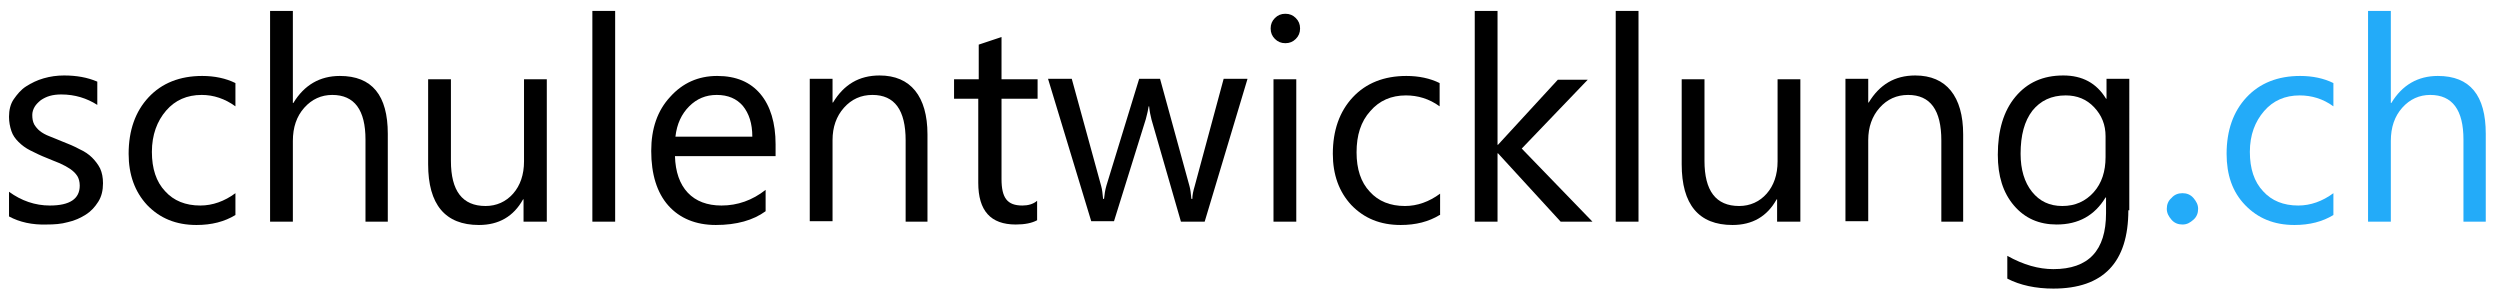
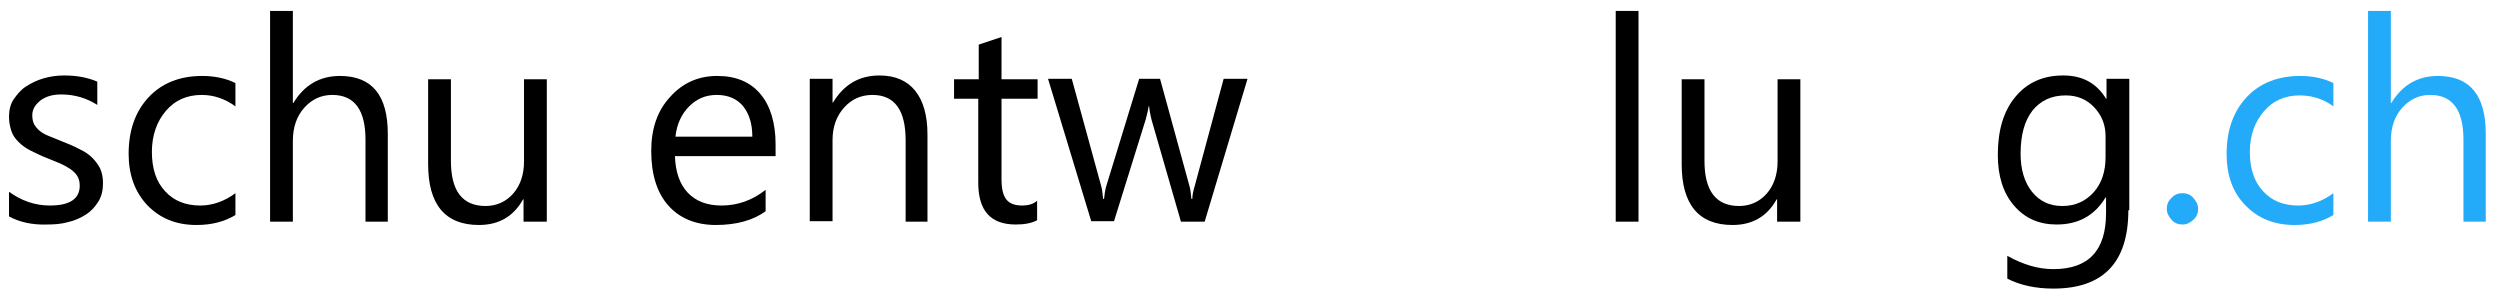
<svg xmlns="http://www.w3.org/2000/svg" version="1.1" id="Layer_1" x="0px" y="0px" viewBox="0 0 526.7 62.4" style="enable-background:new 0 0 526.7 62.4;" xml:space="preserve">
  <style type="text/css">
	.Arched_x0020_Green{fill:url(#SVGID_1_);stroke:#FFFFFF;stroke-width:0.25;stroke-miterlimit:1;}
	.st0{fill:#23ABF9;}
</style>
  <linearGradient id="SVGID_1_" gradientUnits="userSpaceOnUse" x1="0" y1="595.28" x2="0.707" y2="594.573">
    <stop offset="0" style="stop-color:#249E2E" />
    <stop offset="0.983" style="stop-color:#1C371D" />
  </linearGradient>
  <g>
    <path d="M1.9,45.6v-5.2c2.6,1.9,5.5,2.9,8.6,2.9c4.2,0,6.3-1.4,6.3-4.2c0-0.8-0.2-1.5-0.5-2c-0.4-0.6-0.8-1-1.5-1.5   c-0.6-0.4-1.3-0.8-2.2-1.2c-0.8-0.3-1.7-0.7-2.7-1.1c-1.3-0.5-2.5-1.1-3.5-1.6c-1-0.5-1.8-1.1-2.5-1.8s-1.2-1.4-1.5-2.3   c-0.3-0.9-0.5-1.9-0.5-3c0-1.4,0.3-2.7,1-3.7s1.5-2,2.6-2.7c1.1-0.7,2.3-1.3,3.7-1.7c1.4-0.4,2.8-0.6,4.3-0.6c2.6,0,4.9,0.4,7,1.3   v4.9c-2.2-1.4-4.7-2.2-7.6-2.2c-0.9,0-1.7,0.1-2.4,0.3c-0.7,0.2-1.3,0.5-1.9,0.9C8,21.6,7.6,22,7.3,22.5C7,23,6.8,23.6,6.8,24.2   c0,0.8,0.1,1.4,0.4,2c0.3,0.5,0.7,1,1.2,1.4c0.5,0.4,1.2,0.8,2,1.1c0.8,0.3,1.7,0.7,2.7,1.1c1.3,0.5,2.5,1,3.6,1.6   c1.1,0.5,2,1.1,2.7,1.8c0.7,0.7,1.3,1.5,1.7,2.3c0.4,0.9,0.6,1.9,0.6,3.1c0,1.5-0.3,2.8-1,3.9c-0.7,1.1-1.5,2-2.6,2.7   c-1.1,0.7-2.4,1.3-3.8,1.6c-1.4,0.4-2.9,0.5-4.5,0.5C6.8,47.4,4.1,46.8,1.9,45.6z" />
    <path d="M49.6,45.3c-2.3,1.4-5,2.1-8.2,2.1c-4.3,0-7.7-1.4-10.4-4.2c-2.6-2.8-3.9-6.4-3.9-10.8c0-4.9,1.4-8.9,4.2-11.9   c2.8-3,6.6-4.5,11.3-4.5c2.6,0,5,0.5,7,1.5v4.9C47.4,20.8,45,20,42.5,20c-3.1,0-5.6,1.1-7.5,3.3S32,28.4,32,32   c0,3.5,0.9,6.3,2.8,8.3c1.8,2,4.3,3,7.4,3c2.6,0,5.1-0.9,7.4-2.6V45.3z" />
    <path d="M81.8,46.7H77V29.4c0-6.2-2.3-9.4-7-9.4c-2.3,0-4.3,0.9-5.9,2.7c-1.6,1.8-2.4,4.1-2.4,7v17h-4.8V2.3h4.8v19.4h0.1   c2.3-3.8,5.6-5.7,9.8-5.7c6.8,0,10.1,4.1,10.1,12.2V46.7z" />
    <path d="M115.1,46.7h-4.8v-4.7h-0.1c-2,3.6-5.1,5.4-9.3,5.4c-7.1,0-10.7-4.3-10.7-12.8V16.7h4.8v17.2c0,6.3,2.4,9.5,7.3,9.5   c2.3,0,4.3-0.9,5.8-2.6c1.5-1.7,2.3-4,2.3-6.8V16.7h4.8V46.7z" />
-     <path d="M129.6,46.7h-4.8V2.3h4.8V46.7z" />
    <path d="M163.4,32.9h-21.2c0.1,3.3,1,5.9,2.7,7.7c1.7,1.8,4.1,2.7,7.1,2.7c3.4,0,6.5-1.1,9.3-3.3v4.5c-2.6,1.9-6.1,2.9-10.5,2.9   c-4.2,0-7.6-1.4-10-4.1c-2.4-2.7-3.6-6.6-3.6-11.5c0-4.7,1.3-8.5,4-11.4c2.6-2.9,5.9-4.4,9.9-4.4s7,1.3,9.1,3.8   c2.1,2.5,3.2,6.1,3.2,10.6V32.9z M158.5,28.8c0-2.8-0.7-4.9-2-6.5c-1.3-1.5-3.1-2.3-5.5-2.3c-2.3,0-4.2,0.8-5.8,2.4   c-1.6,1.6-2.6,3.7-2.9,6.4H158.5z" />
    <path d="M195.6,46.7h-4.8V29.6c0-6.4-2.3-9.6-7-9.6c-2.4,0-4.4,0.9-6,2.7c-1.6,1.8-2.4,4.1-2.4,6.8v17.1h-4.8v-30h4.8v5h0.1   c2.3-3.8,5.5-5.7,9.8-5.7c3.3,0,5.8,1.1,7.5,3.2c1.7,2.1,2.6,5.2,2.6,9.2V46.7z" />
    <path d="M218.5,46.4c-1.1,0.6-2.6,0.9-4.5,0.9c-5.3,0-7.9-2.9-7.9-8.8V20.8H201v-4.1h5.2V9.4l4.8-1.6v8.9h7.6v4.1H211v16.9   c0,2,0.3,3.4,1,4.3c0.7,0.9,1.8,1.3,3.4,1.3c1.2,0,2.3-0.3,3.1-1V46.4z" />
    <path d="M262.8,16.7l-9,30h-5l-6.2-21.5c-0.2-0.8-0.4-1.7-0.5-2.8H242c-0.1,0.7-0.3,1.6-0.6,2.7l-6.7,21.5h-4.8l-9.1-30h5l6.2,22.6   c0.2,0.7,0.3,1.6,0.4,2.7h0.2c0.1-0.9,0.2-1.8,0.5-2.8l6.9-22.5h4.4l6.2,22.6c0.2,0.7,0.3,1.6,0.4,2.7h0.2c0-0.8,0.2-1.7,0.5-2.7   l6.1-22.6H262.8z" />
-     <path d="M270.8,9.1c-0.9,0-1.6-0.3-2.2-0.9c-0.6-0.6-0.9-1.3-0.9-2.2c0-0.9,0.3-1.6,0.9-2.2c0.6-0.6,1.3-0.9,2.2-0.9   c0.9,0,1.6,0.3,2.2,0.9c0.6,0.6,0.9,1.3,0.9,2.2c0,0.9-0.3,1.6-0.9,2.2C272.4,8.8,271.7,9.1,270.8,9.1z M273.1,46.7h-4.8v-30h4.8   V46.7z" />
-     <path d="M303.3,45.3c-2.3,1.4-5,2.1-8.2,2.1c-4.3,0-7.7-1.4-10.4-4.2c-2.6-2.8-3.9-6.4-3.9-10.8c0-4.9,1.4-8.9,4.2-11.9   c2.8-3,6.6-4.5,11.3-4.5c2.6,0,5,0.5,7,1.5v4.9c-2.2-1.6-4.6-2.3-7.1-2.3c-3.1,0-5.6,1.1-7.5,3.3c-2,2.2-2.9,5.1-2.9,8.7   c0,3.5,0.9,6.3,2.8,8.3c1.8,2,4.3,3,7.4,3c2.6,0,5.1-0.9,7.4-2.6V45.3z" />
-     <path d="M335.5,46.7h-6.7l-13.2-14.4h-0.1v14.4h-4.8V2.3h4.8v28.2h0.1l12.6-13.7h6.3l-13.9,14.5L335.5,46.7z" />
    <path d="M345.2,46.7h-4.8V2.3h4.8V46.7z" />
    <path d="M379.2,46.7h-4.8v-4.7h-0.1c-2,3.6-5.1,5.4-9.3,5.4c-7.1,0-10.7-4.3-10.7-12.8V16.7h4.8v17.2c0,6.3,2.4,9.5,7.3,9.5   c2.3,0,4.3-0.9,5.8-2.6s2.3-4,2.3-6.8V16.7h4.8V46.7z" />
-     <path d="M413.8,46.7H409V29.6c0-6.4-2.3-9.6-7-9.6c-2.4,0-4.4,0.9-6,2.7c-1.6,1.8-2.4,4.1-2.4,6.8v17.1h-4.8v-30h4.8v5h0.1   c2.3-3.8,5.5-5.7,9.8-5.7c3.3,0,5.8,1.1,7.5,3.2c1.7,2.1,2.6,5.2,2.6,9.2V46.7z" />
    <path d="M448.4,44.3c0,11-5.3,16.5-15.8,16.5c-3.7,0-7-0.7-9.7-2.1v-4.8c3.4,1.9,6.6,2.8,9.7,2.8c7.4,0,11.1-3.9,11.1-11.8v-3.3   h-0.1c-2.3,3.8-5.7,5.7-10.3,5.7c-3.7,0-6.7-1.3-9-4s-3.4-6.2-3.4-10.7c0-5.1,1.2-9.2,3.7-12.2c2.5-3,5.8-4.5,10.1-4.5   c4,0,7,1.6,9,4.9h0.1v-4.2h4.8V44.3z M443.6,33.1v-4.4c0-2.4-0.8-4.4-2.4-6.1s-3.6-2.5-6-2.5c-3,0-5.3,1.1-7,3.2   c-1.7,2.2-2.5,5.2-2.5,9.1c0,3.3,0.8,6,2.4,8c1.6,2,3.7,3,6.4,3c2.7,0,4.9-1,6.6-2.9C442.8,38.6,443.6,36.1,443.6,33.1z" />
    <path class="st0" d="M459.8,47.3c-0.9,0-1.7-0.3-2.3-1s-1-1.4-1-2.3c0-0.9,0.3-1.7,1-2.3c0.6-0.7,1.4-1,2.3-1c0.9,0,1.7,0.3,2.3,1   c0.6,0.7,1,1.4,1,2.3c0,0.9-0.3,1.7-1,2.3S460.8,47.3,459.8,47.3z" />
    <path class="st0" d="M491.6,45.3c-2.3,1.4-5,2.1-8.2,2.1c-4.3,0-7.7-1.4-10.4-4.2s-3.9-6.4-3.9-10.8c0-4.9,1.4-8.9,4.2-11.9   c2.8-3,6.6-4.5,11.3-4.5c2.6,0,5,0.5,7,1.5v4.9c-2.2-1.6-4.6-2.3-7.1-2.3c-3.1,0-5.6,1.1-7.5,3.3S474,28.4,474,32   c0,3.5,0.9,6.3,2.8,8.3c1.8,2,4.3,3,7.4,3c2.6,0,5.1-0.9,7.4-2.6V45.3z" />
    <path class="st0" d="M523.8,46.7H519V29.4c0-6.2-2.3-9.4-7-9.4c-2.3,0-4.3,0.9-5.9,2.7c-1.6,1.8-2.4,4.1-2.4,7v17h-4.8V2.3h4.8   v19.4h0.1c2.3-3.8,5.6-5.7,9.8-5.7c6.8,0,10.1,4.1,10.1,12.2V46.7z" />
  </g>
</svg>